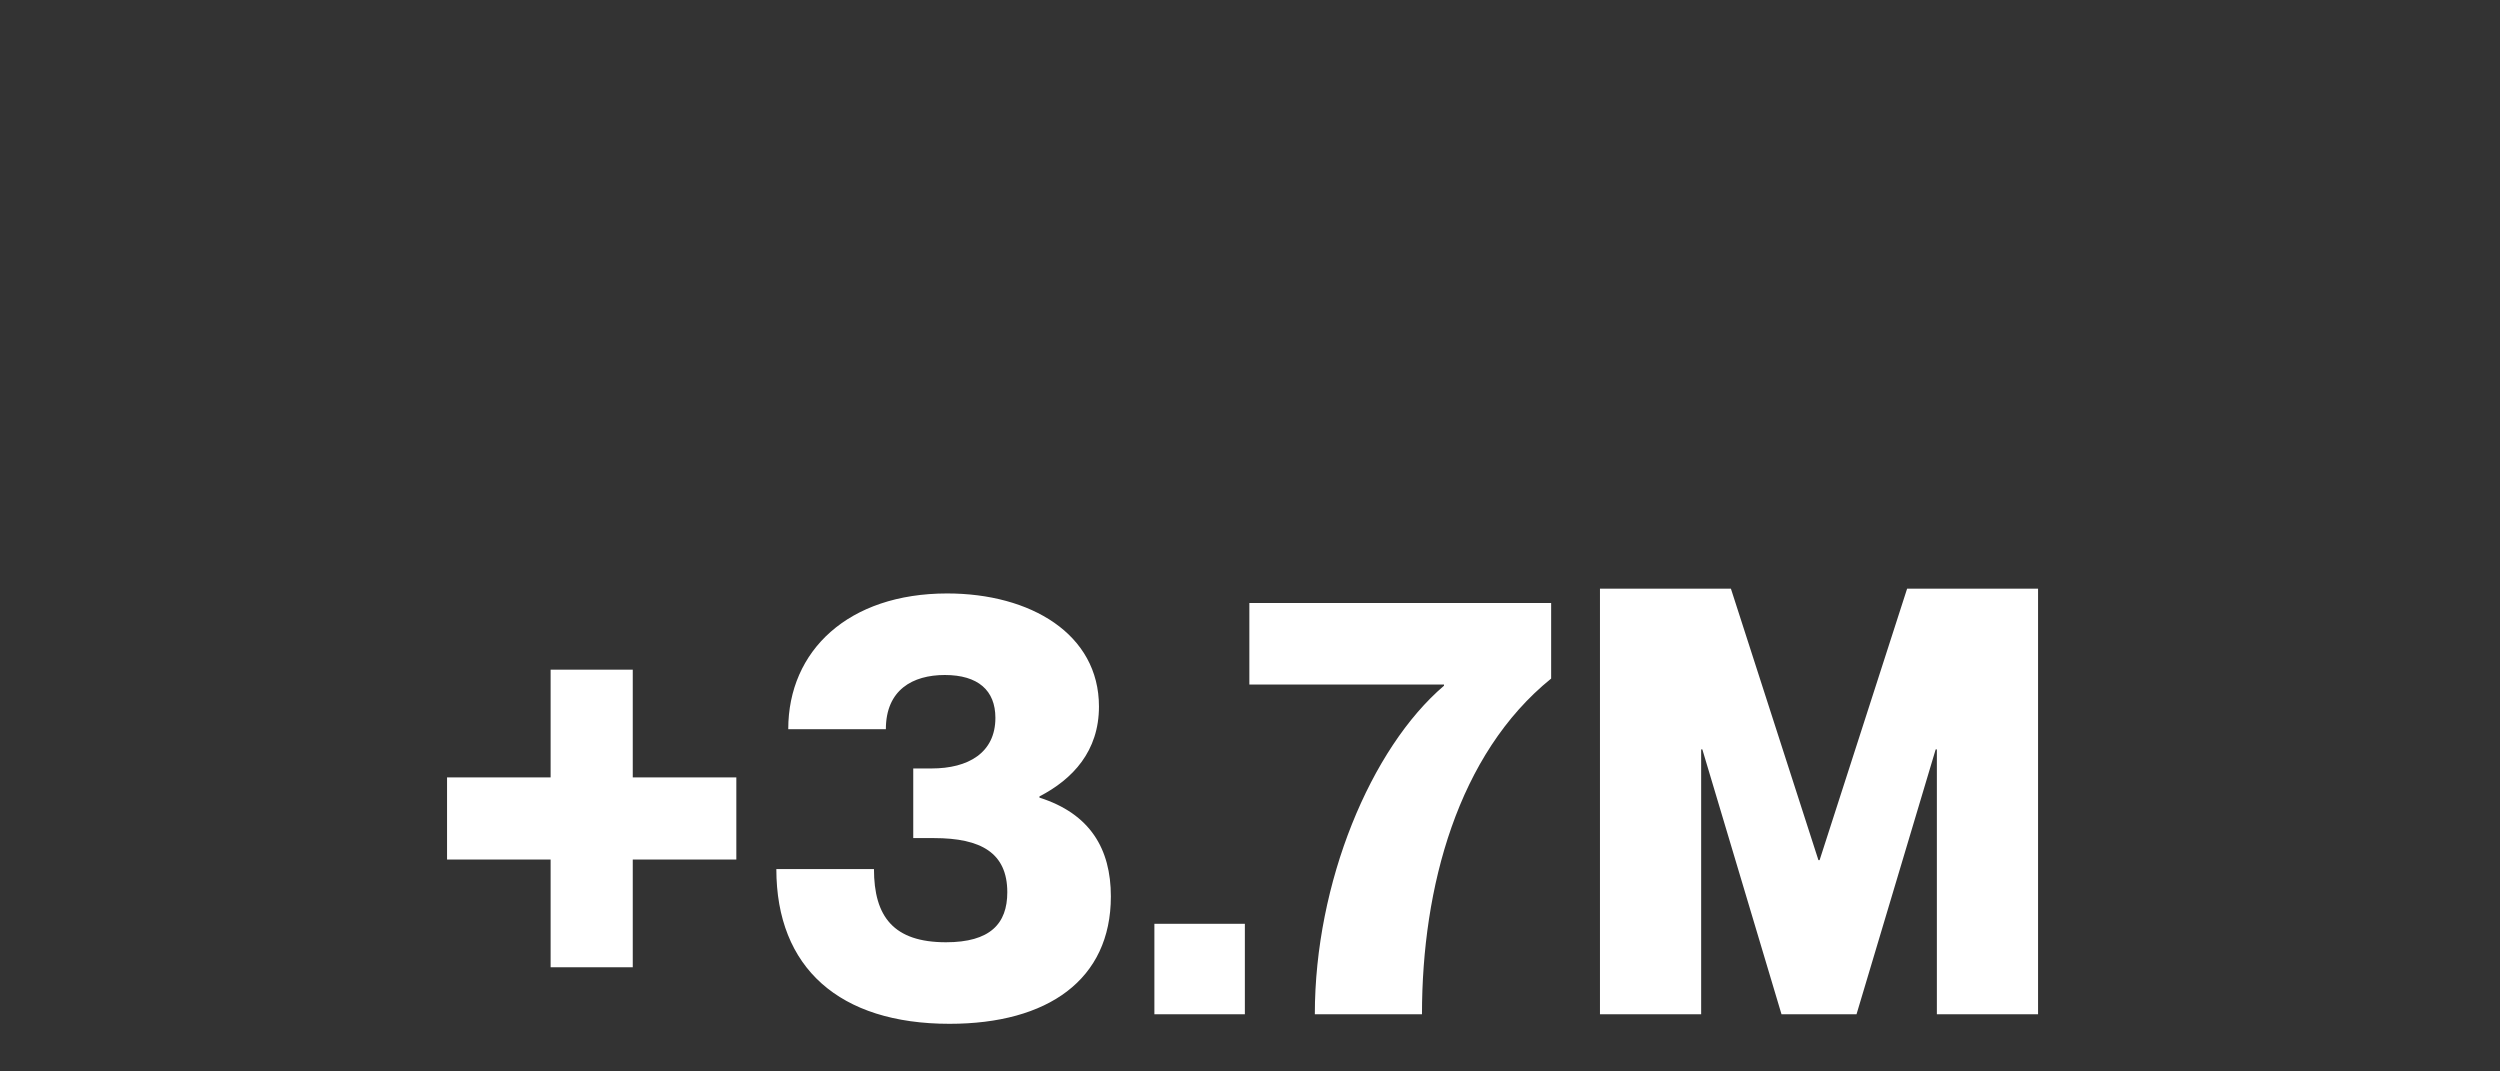
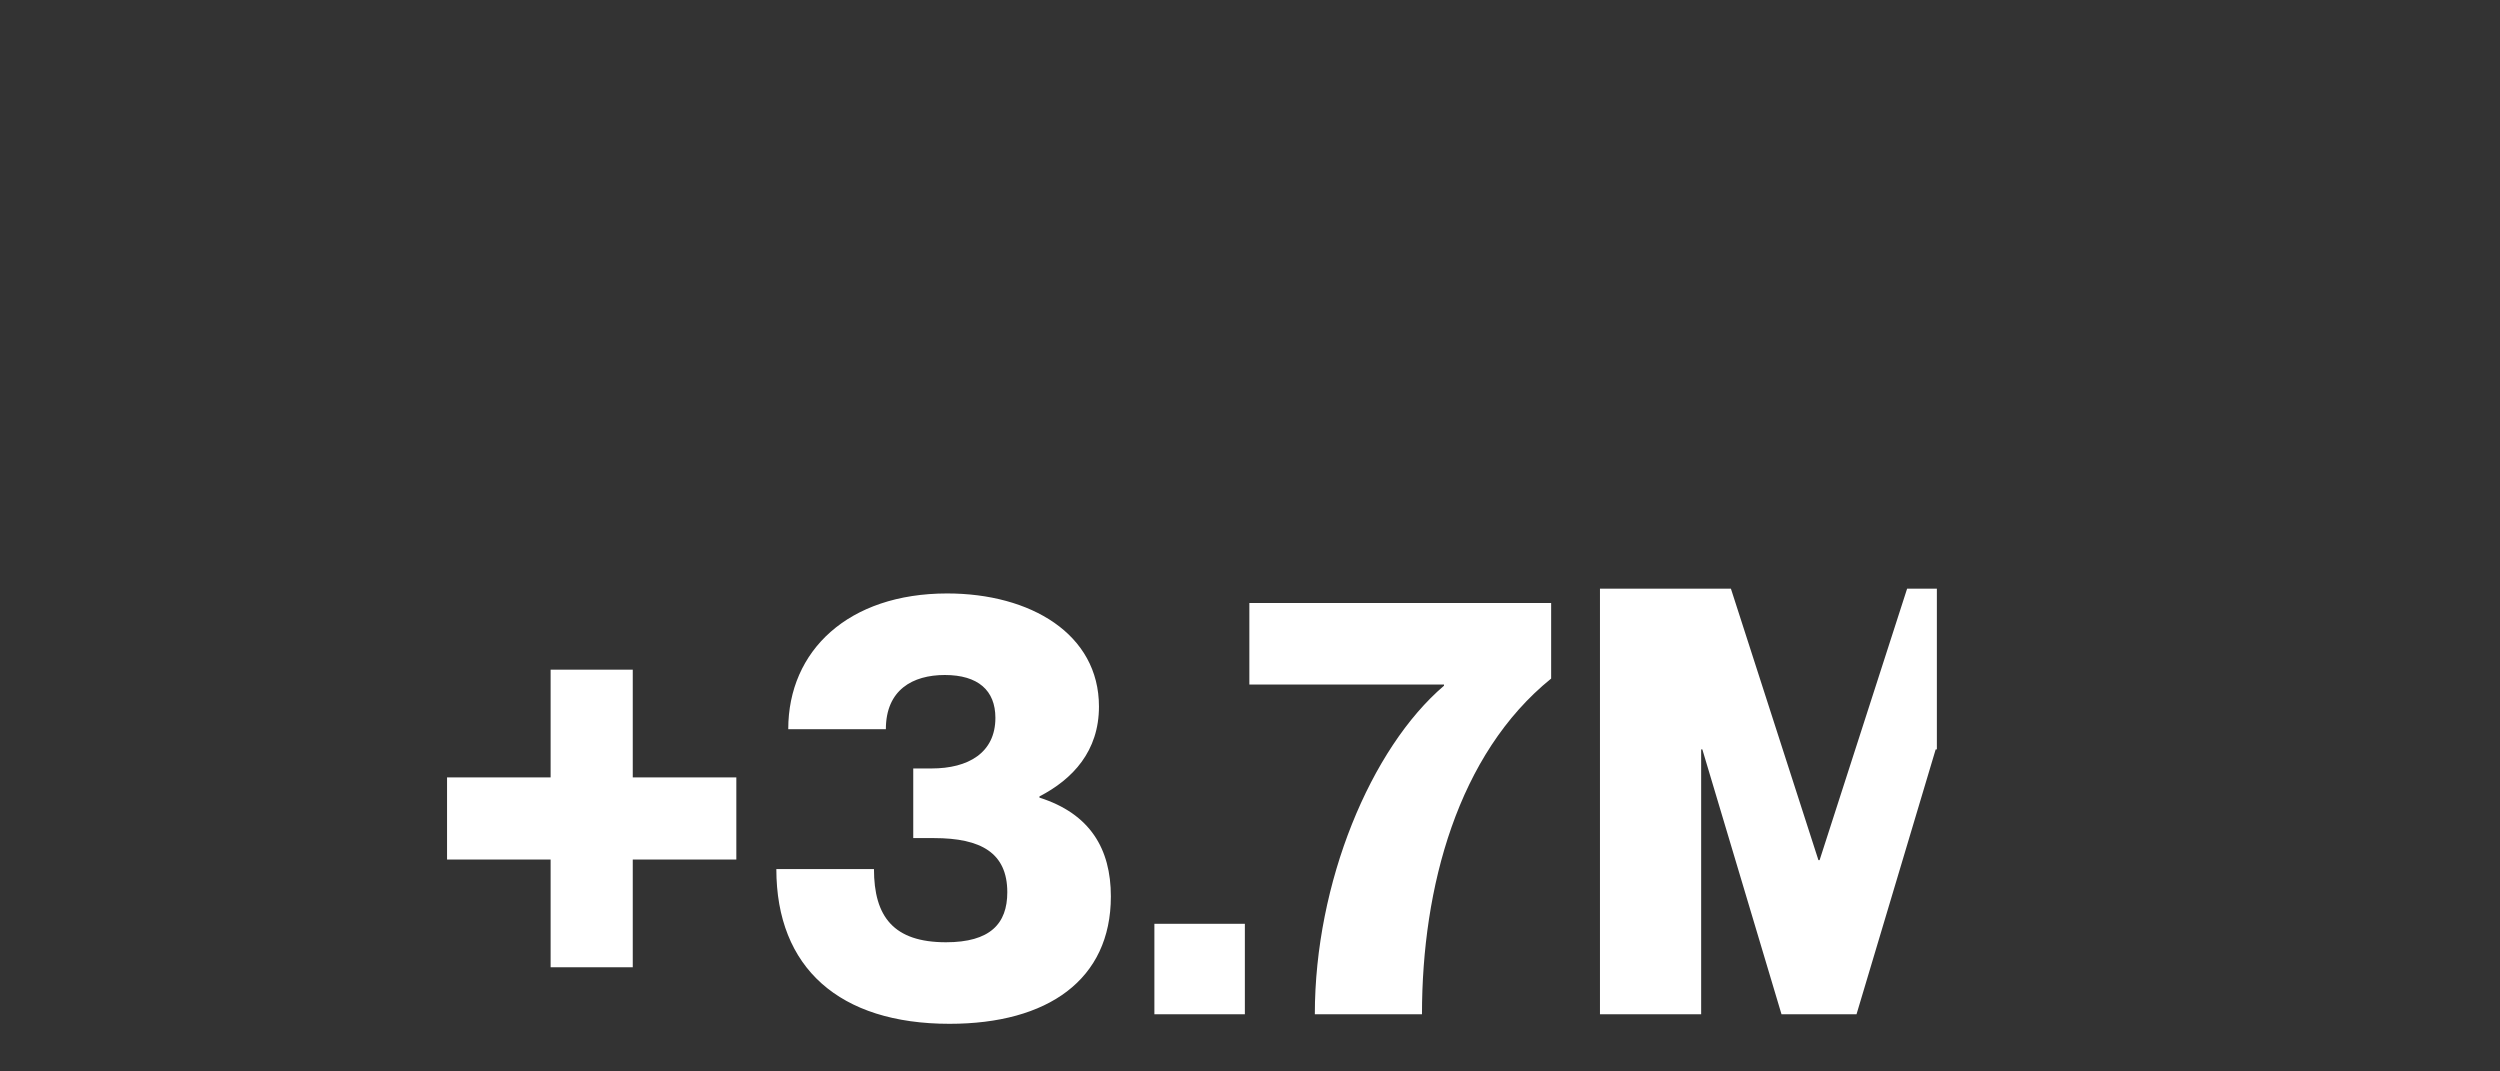
<svg xmlns="http://www.w3.org/2000/svg" width="420" height="180" viewBox="0 0 420 180" fill="none">
  <rect x="0" y="0" width="420" height="180" fill="#333333" stroke="none" />
-   <path d="M106.304 162.5H92.504V144.4H75.104V130.6H92.504V112.5H106.304V130.6H123.704V144.4H106.304V162.5ZM159.526 172C141.026 172 130.426 162.6 130.426 146H146.826C146.826 154 150.126 158.3 158.926 158.3C166.326 158.3 169.226 155.2 169.226 149.9C169.226 143.3 164.826 140.8 156.926 140.8H153.426V129.1H156.526C162.626 129.1 167.226 126.5 167.226 120.6C167.226 116 164.326 113.4 158.726 113.4C153.326 113.4 148.826 115.9 148.826 122.5H132.426C132.426 109.3 142.526 99.7 159.126 99.7C173.126 99.7 184.626 106.5 184.626 118.7C184.626 126.2 180.226 130.9 174.626 133.8V134C183.126 136.7 186.626 142.6 186.626 150.6C186.626 164.6 176.026 172 159.526 172ZM209.137 170.4H193.937V155.2H209.137V170.4ZM238.892 170.4H220.892C220.892 148.3 230.292 125.7 242.592 115.2V115H209.892V101.3H260.592V114C244.892 126.7 238.892 149.1 238.892 170.4ZM285.794 170.4H268.794V98.9H290.794L305.494 144.5H305.694L320.394 98.9H342.394V170.4H325.394V125.9H325.194L311.894 170.4H299.294L285.994 125.9H285.794V170.4Z" fill="white" />
+   <path d="M106.304 162.5H92.504V144.4H75.104V130.6H92.504V112.5H106.304V130.6H123.704V144.4H106.304V162.5ZM159.526 172C141.026 172 130.426 162.6 130.426 146H146.826C146.826 154 150.126 158.3 158.926 158.3C166.326 158.3 169.226 155.2 169.226 149.9C169.226 143.3 164.826 140.8 156.926 140.8H153.426V129.1H156.526C162.626 129.1 167.226 126.5 167.226 120.6C167.226 116 164.326 113.4 158.726 113.4C153.326 113.4 148.826 115.9 148.826 122.5H132.426C132.426 109.3 142.526 99.7 159.126 99.7C173.126 99.7 184.626 106.5 184.626 118.7C184.626 126.2 180.226 130.9 174.626 133.8V134C183.126 136.7 186.626 142.6 186.626 150.6C186.626 164.6 176.026 172 159.526 172ZM209.137 170.4H193.937V155.2H209.137V170.4ZM238.892 170.4H220.892C220.892 148.3 230.292 125.7 242.592 115.2V115H209.892V101.3H260.592V114C244.892 126.7 238.892 149.1 238.892 170.4ZM285.794 170.4H268.794V98.9H290.794L305.494 144.5H305.694L320.394 98.9H342.394H325.394V125.9H325.194L311.894 170.4H299.294L285.994 125.9H285.794V170.4Z" fill="white" />
</svg>